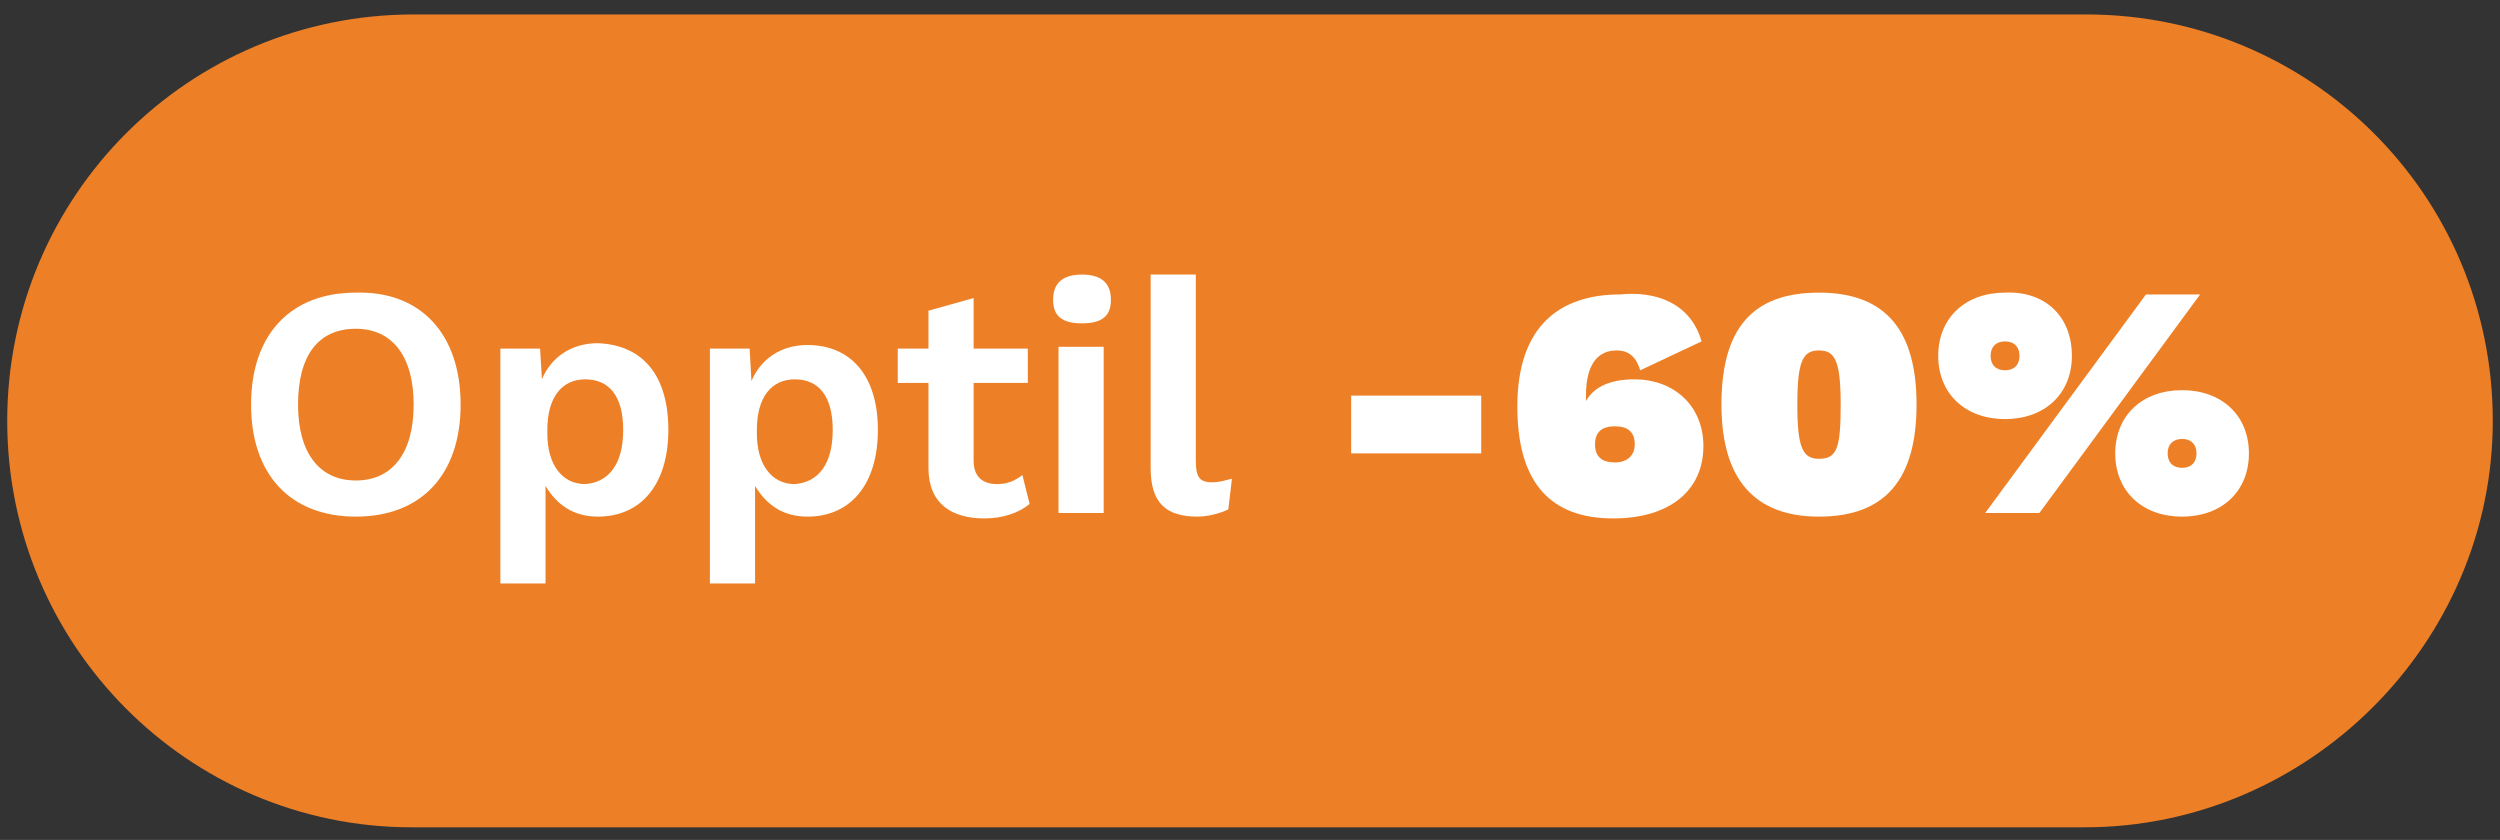
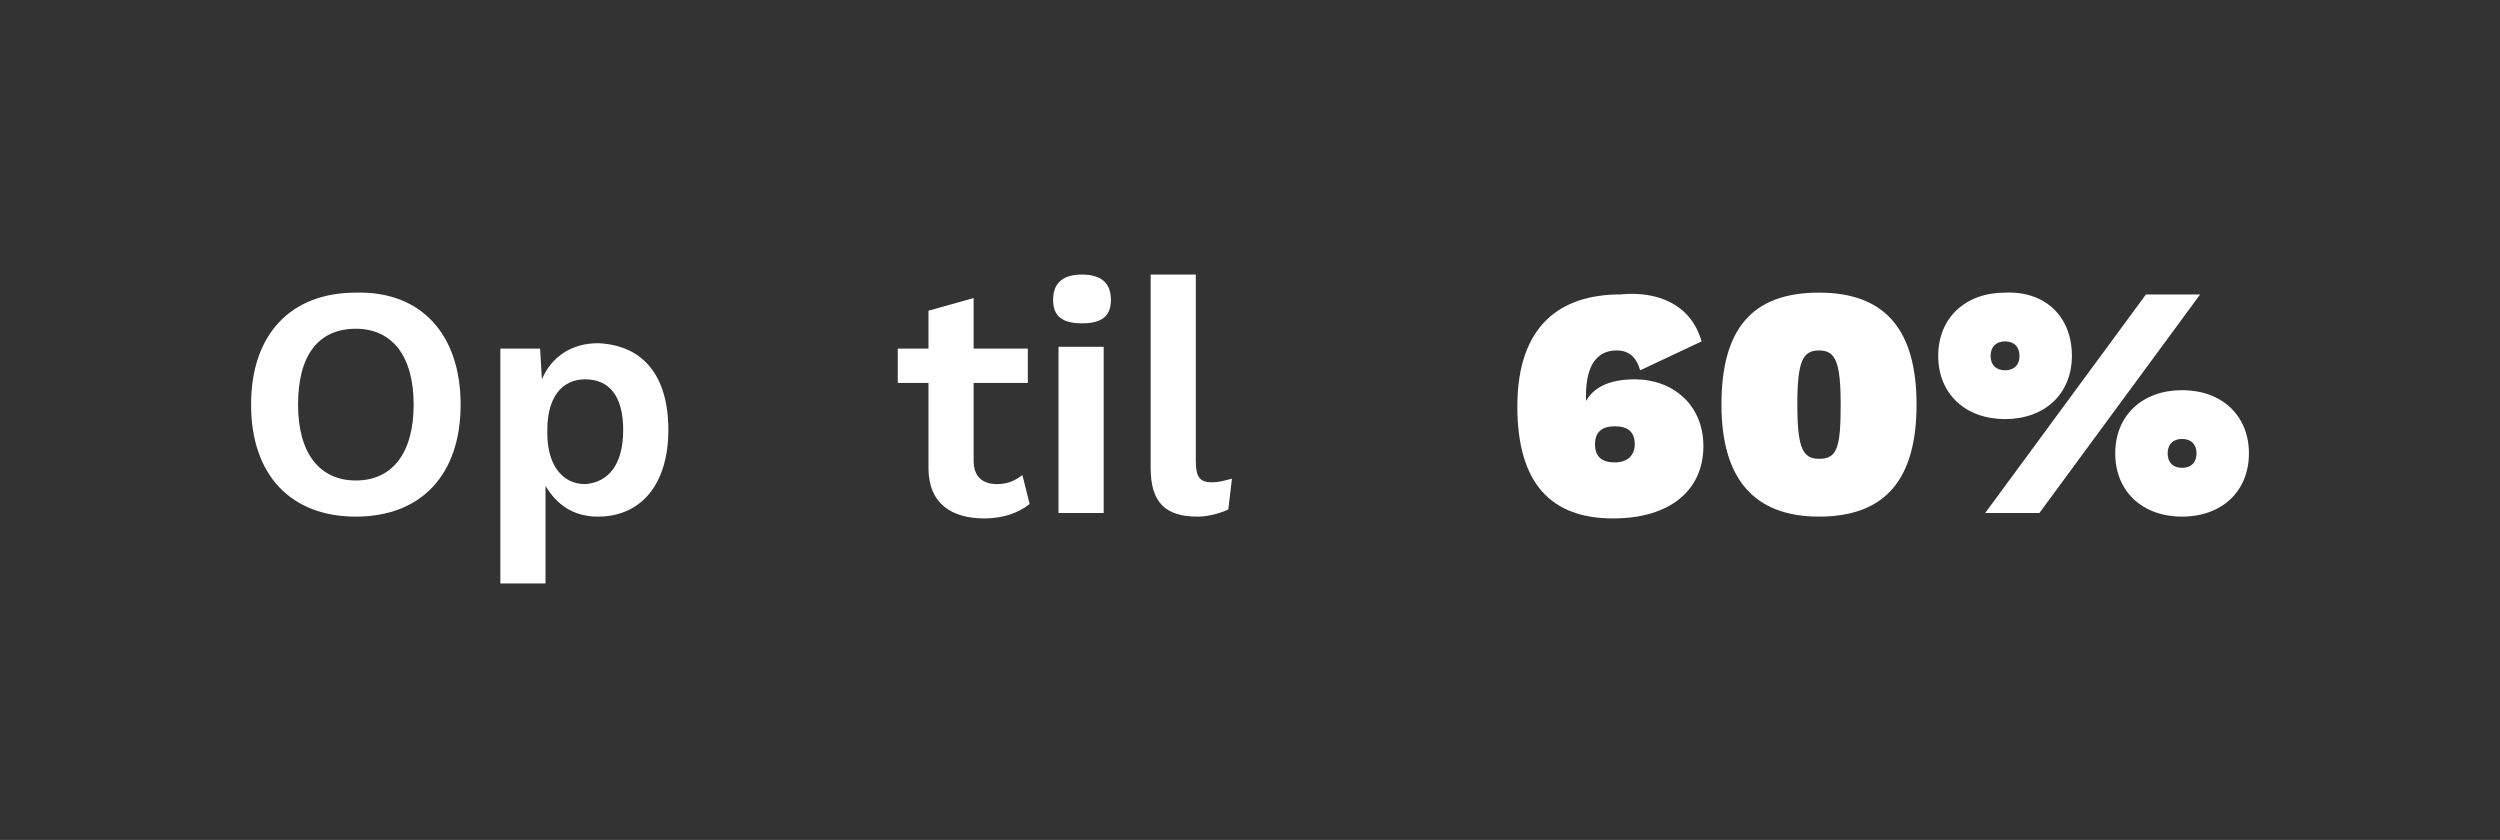
<svg xmlns="http://www.w3.org/2000/svg" version="1.1" id="Layer_1" x="0px" y="0px" viewBox="0 0 138.4 46.5" style="enable-background:new 0 0 138.4 46.5;" xml:space="preserve">
  <rect x="0" y="0" width="138.4" height="46.5" fill="#333333" stroke="none" />
  <style type="text/css">
	.st0{fill:#ED8026;}
	.st1{fill:#FFFFFF;}
</style>
  <g>
-     <path class="st0" d="M115.4,45.8H22.8c-12.4,0-22.4-10.1-22.4-22.5l0,0c0-12.4,10-22.5,22.5-22.5h92.6c12.4,0,22.5,10,22.5,22.5   l0,0C138,35.6,127.8,45.8,115.4,45.8z" />
-   </g>
+     </g>
  <g>
    <path class="st1" d="M25.5,22.4c0,3.9-2.2,6.2-5.8,6.2c-3.6,0-5.8-2.3-5.8-6.2s2.2-6.2,5.8-6.2C23.3,16.1,25.5,18.5,25.5,22.4z    M16.5,22.4c0,2.7,1.2,4.2,3.2,4.2c2,0,3.2-1.5,3.2-4.2s-1.2-4.2-3.2-4.2C17.6,18.2,16.5,19.7,16.5,22.4z" />
    <path class="st1" d="M37,23.8c0,3-1.5,4.8-3.9,4.8c-1.4,0-2.3-0.7-2.9-1.7v5.4h-2.5v-13h2.2L30,21c0.5-1.2,1.6-2,3.1-2   C35.6,19.1,37,20.8,37,23.8z M34.5,23.8c0-1.9-0.8-2.8-2.1-2.8c-1.3,0-2.1,1-2.1,2.8v0.2c0,1.7,0.8,2.8,2.1,2.8   C33.7,26.7,34.5,25.7,34.5,23.8z" />
-     <path class="st1" d="M48.6,23.8c0,3-1.5,4.8-3.9,4.8c-1.4,0-2.3-0.7-2.9-1.7v5.4h-2.5v-13h2.2l0.1,1.8c0.5-1.2,1.6-2,3.1-2   C47.1,19.1,48.6,20.8,48.6,23.8z M46.1,23.8c0-1.9-0.8-2.8-2.1-2.8c-1.3,0-2.1,1-2.1,2.8v0.2c0,1.7,0.8,2.8,2.1,2.8   C45.3,26.7,46.1,25.7,46.1,23.8z" />
    <path class="st1" d="M57,27.9c-0.6,0.5-1.5,0.8-2.5,0.8c-1.8,0-3.1-0.8-3.1-2.8v-4.7h-1.7v-1.9h1.7v-2.1l2.5-0.7v2.8h3v1.9h-3v4.3   c0,0.9,0.5,1.3,1.3,1.3c0.6,0,1-0.2,1.4-0.5L57,27.9z" />
    <path class="st1" d="M58.3,16.6c0-0.9,0.5-1.4,1.6-1.4s1.6,0.5,1.6,1.4c0,0.9-0.5,1.3-1.6,1.3S58.3,17.5,58.3,16.6z M61.1,28.4   h-2.5v-9.2h2.5V28.4z" />
    <path class="st1" d="M66.2,25.5c0,0.9,0.2,1.2,0.9,1.2c0.4,0,0.7-0.1,1.1-0.2L68,28.2c-0.4,0.2-1.1,0.4-1.7,0.4   c-1.8,0-2.6-0.8-2.6-2.7V15.2h2.5V25.5z" />
-     <path class="st1" d="M82,25.1h-7.2v-3.2H82V25.1z" />
    <path class="st1" d="M94.2,18.9l-3.4,1.6c-0.2-0.7-0.6-1.1-1.3-1.1c-1,0-1.7,0.7-1.7,2.5v0.3h0c0.4-0.7,1.2-1.2,2.7-1.2   c2.1,0,3.8,1.4,3.8,3.7c0,2.4-1.8,4-5,4c-3.4,0-5.3-1.9-5.3-6.2c0-4.5,2.4-6.2,5.7-6.2C91.7,16.1,93.6,16.8,94.2,18.9z M88.3,24.6   c0,0.7,0.4,1,1.1,1s1.1-0.4,1.1-1c0-0.7-0.4-1-1.1-1S88.3,23.9,88.3,24.6z" />
    <path class="st1" d="M95.3,22.4c0-4.2,1.7-6.2,5.4-6.2c3.7,0,5.4,2.1,5.4,6.2s-1.7,6.2-5.4,6.2C97.1,28.6,95.3,26.5,95.3,22.4z    M101.9,22.4c0-2.4-0.3-3-1.2-3c-0.9,0-1.2,0.6-1.2,3c0,2.4,0.3,3,1.2,3C101.7,25.4,101.9,24.8,101.9,22.4z" />
    <path class="st1" d="M114.7,19.7c0,2.1-1.5,3.5-3.7,3.5c-2.2,0-3.7-1.4-3.7-3.5c0-2.1,1.5-3.5,3.7-3.5   C113.2,16.1,114.7,17.5,114.7,19.7z M118.8,16.3h3l-8.9,12.1h-3L118.8,16.3z M110.2,19.7c0,0.5,0.3,0.8,0.8,0.8   c0.5,0,0.8-0.3,0.8-0.8s-0.3-0.8-0.8-0.8C110.5,18.9,110.2,19.2,110.2,19.7z M124.5,25.1c0,2.1-1.5,3.5-3.7,3.5s-3.7-1.4-3.7-3.5   c0-2.1,1.5-3.5,3.7-3.5S124.5,23,124.5,25.1z M120,25.1c0,0.5,0.3,0.8,0.8,0.8s0.8-0.3,0.8-0.8c0-0.5-0.3-0.8-0.8-0.8   S120,24.6,120,25.1z" />
  </g>
</svg>